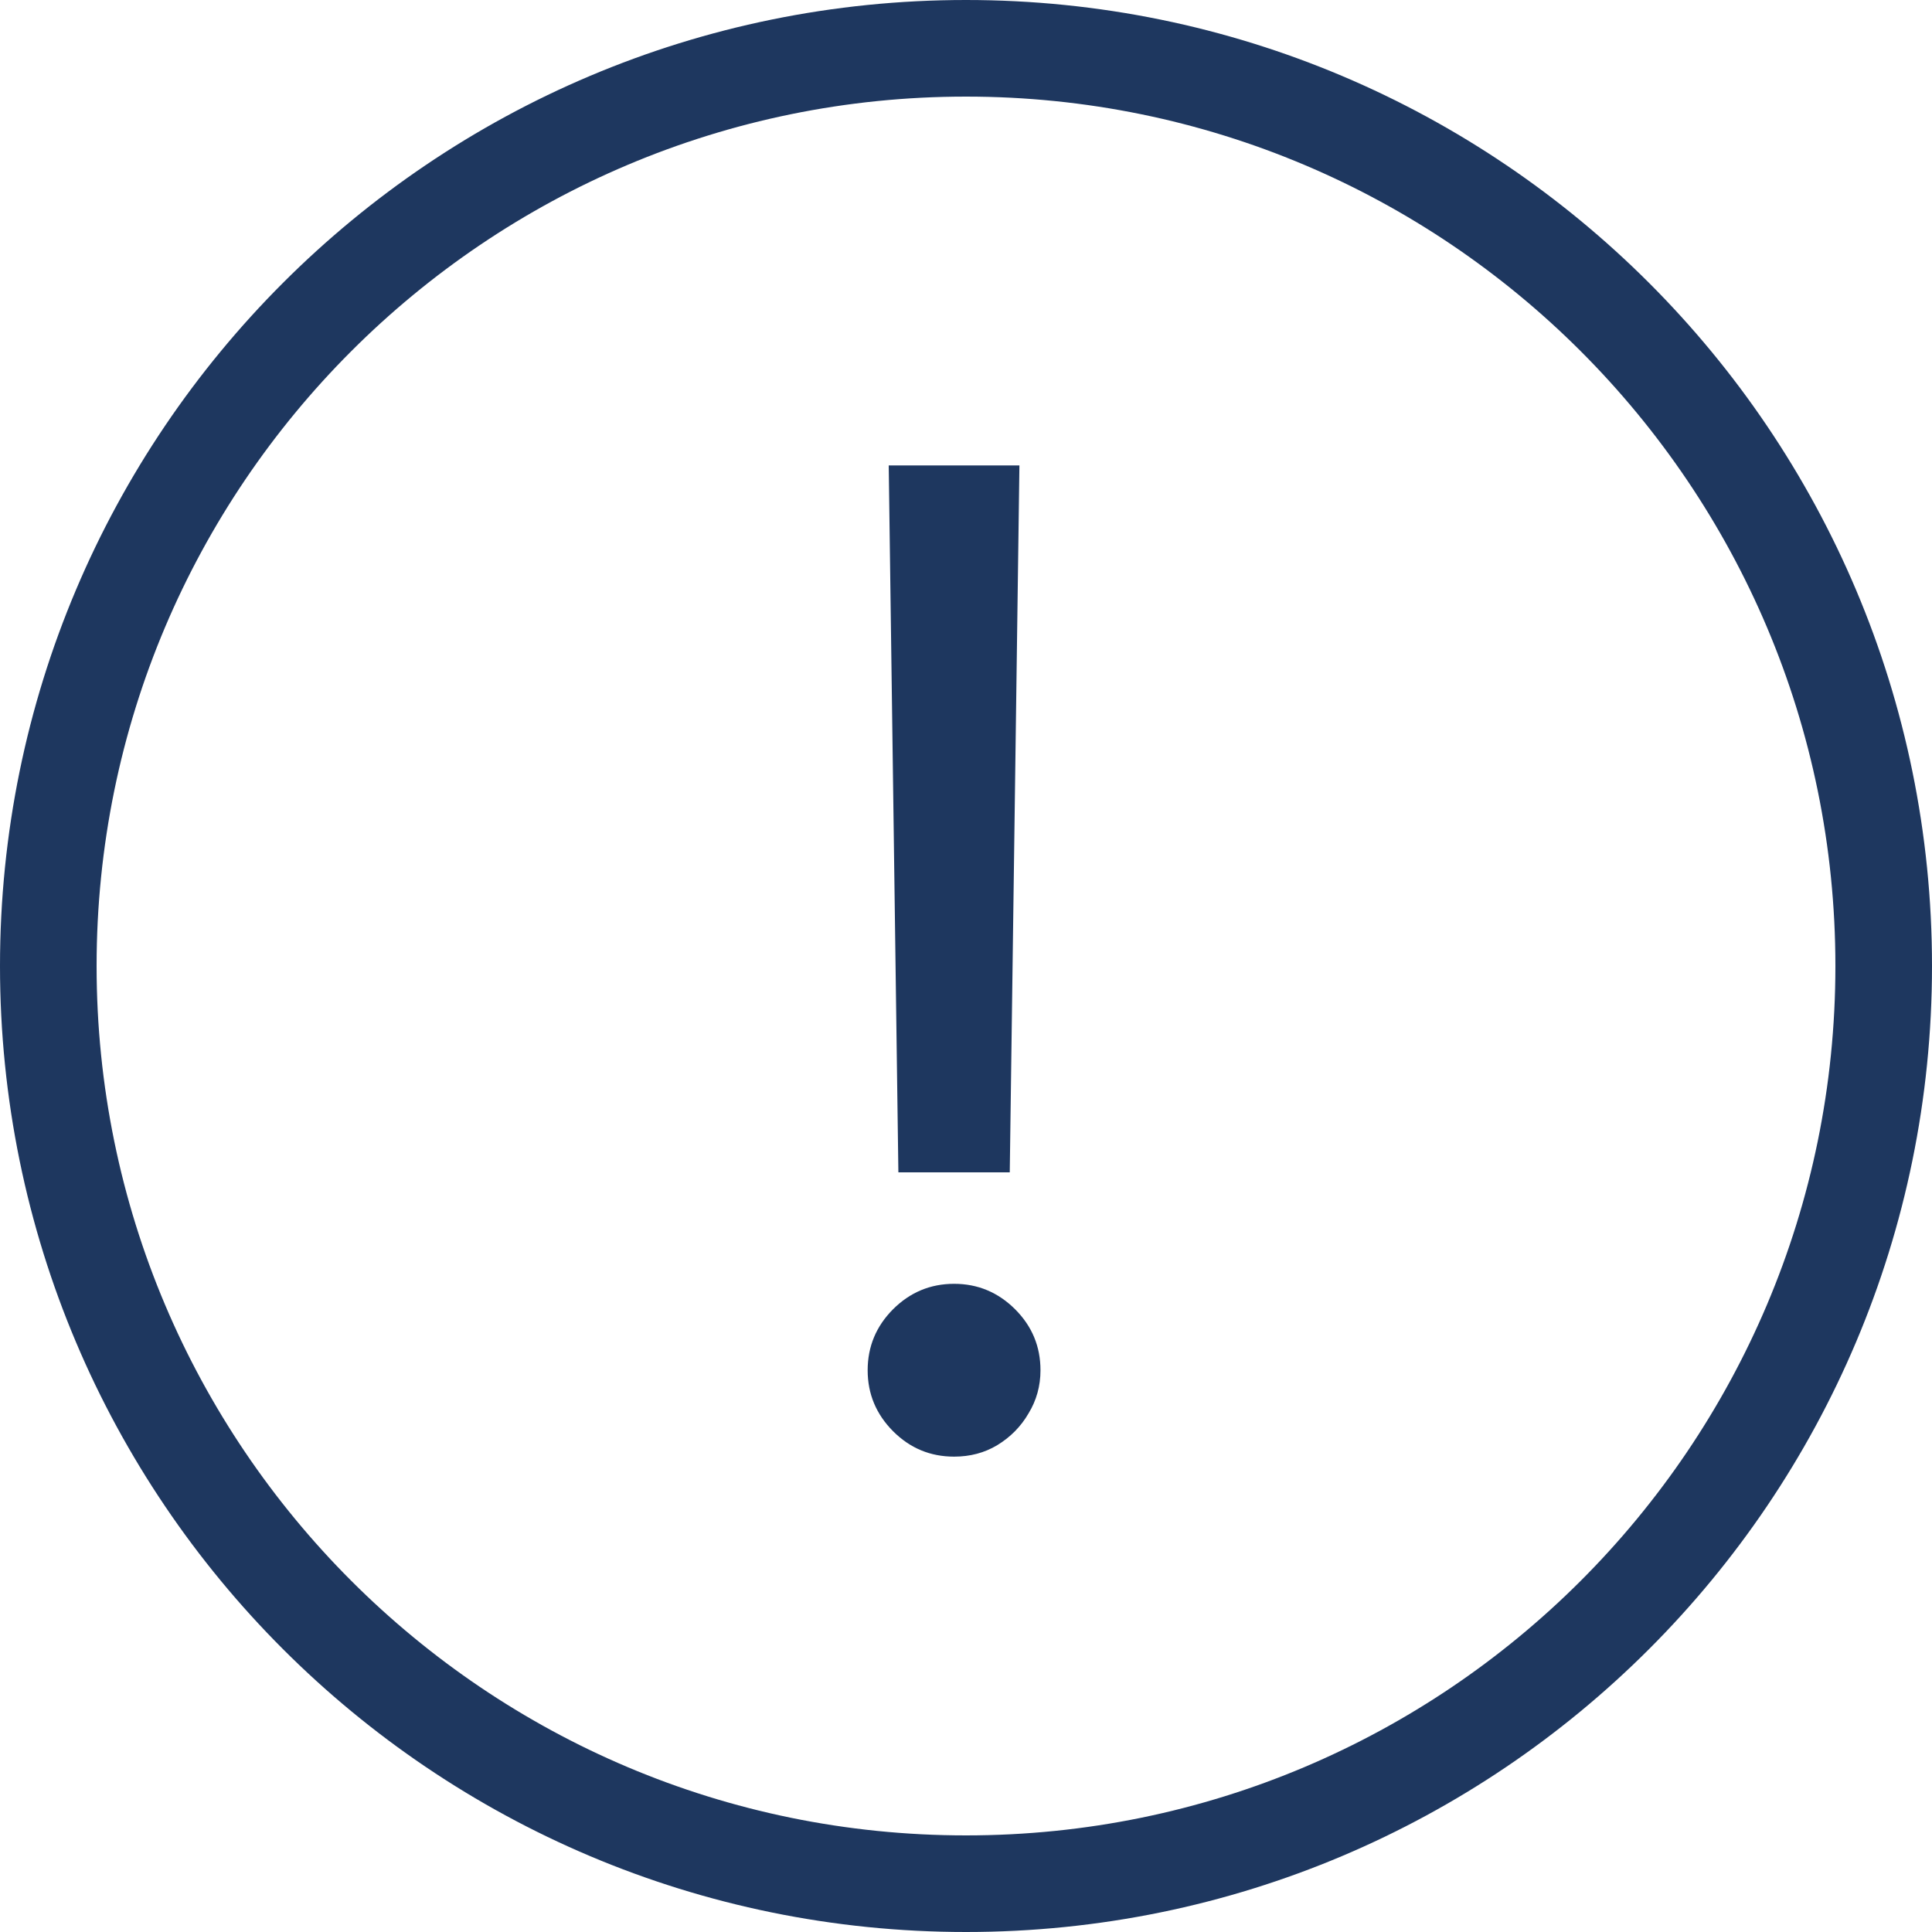
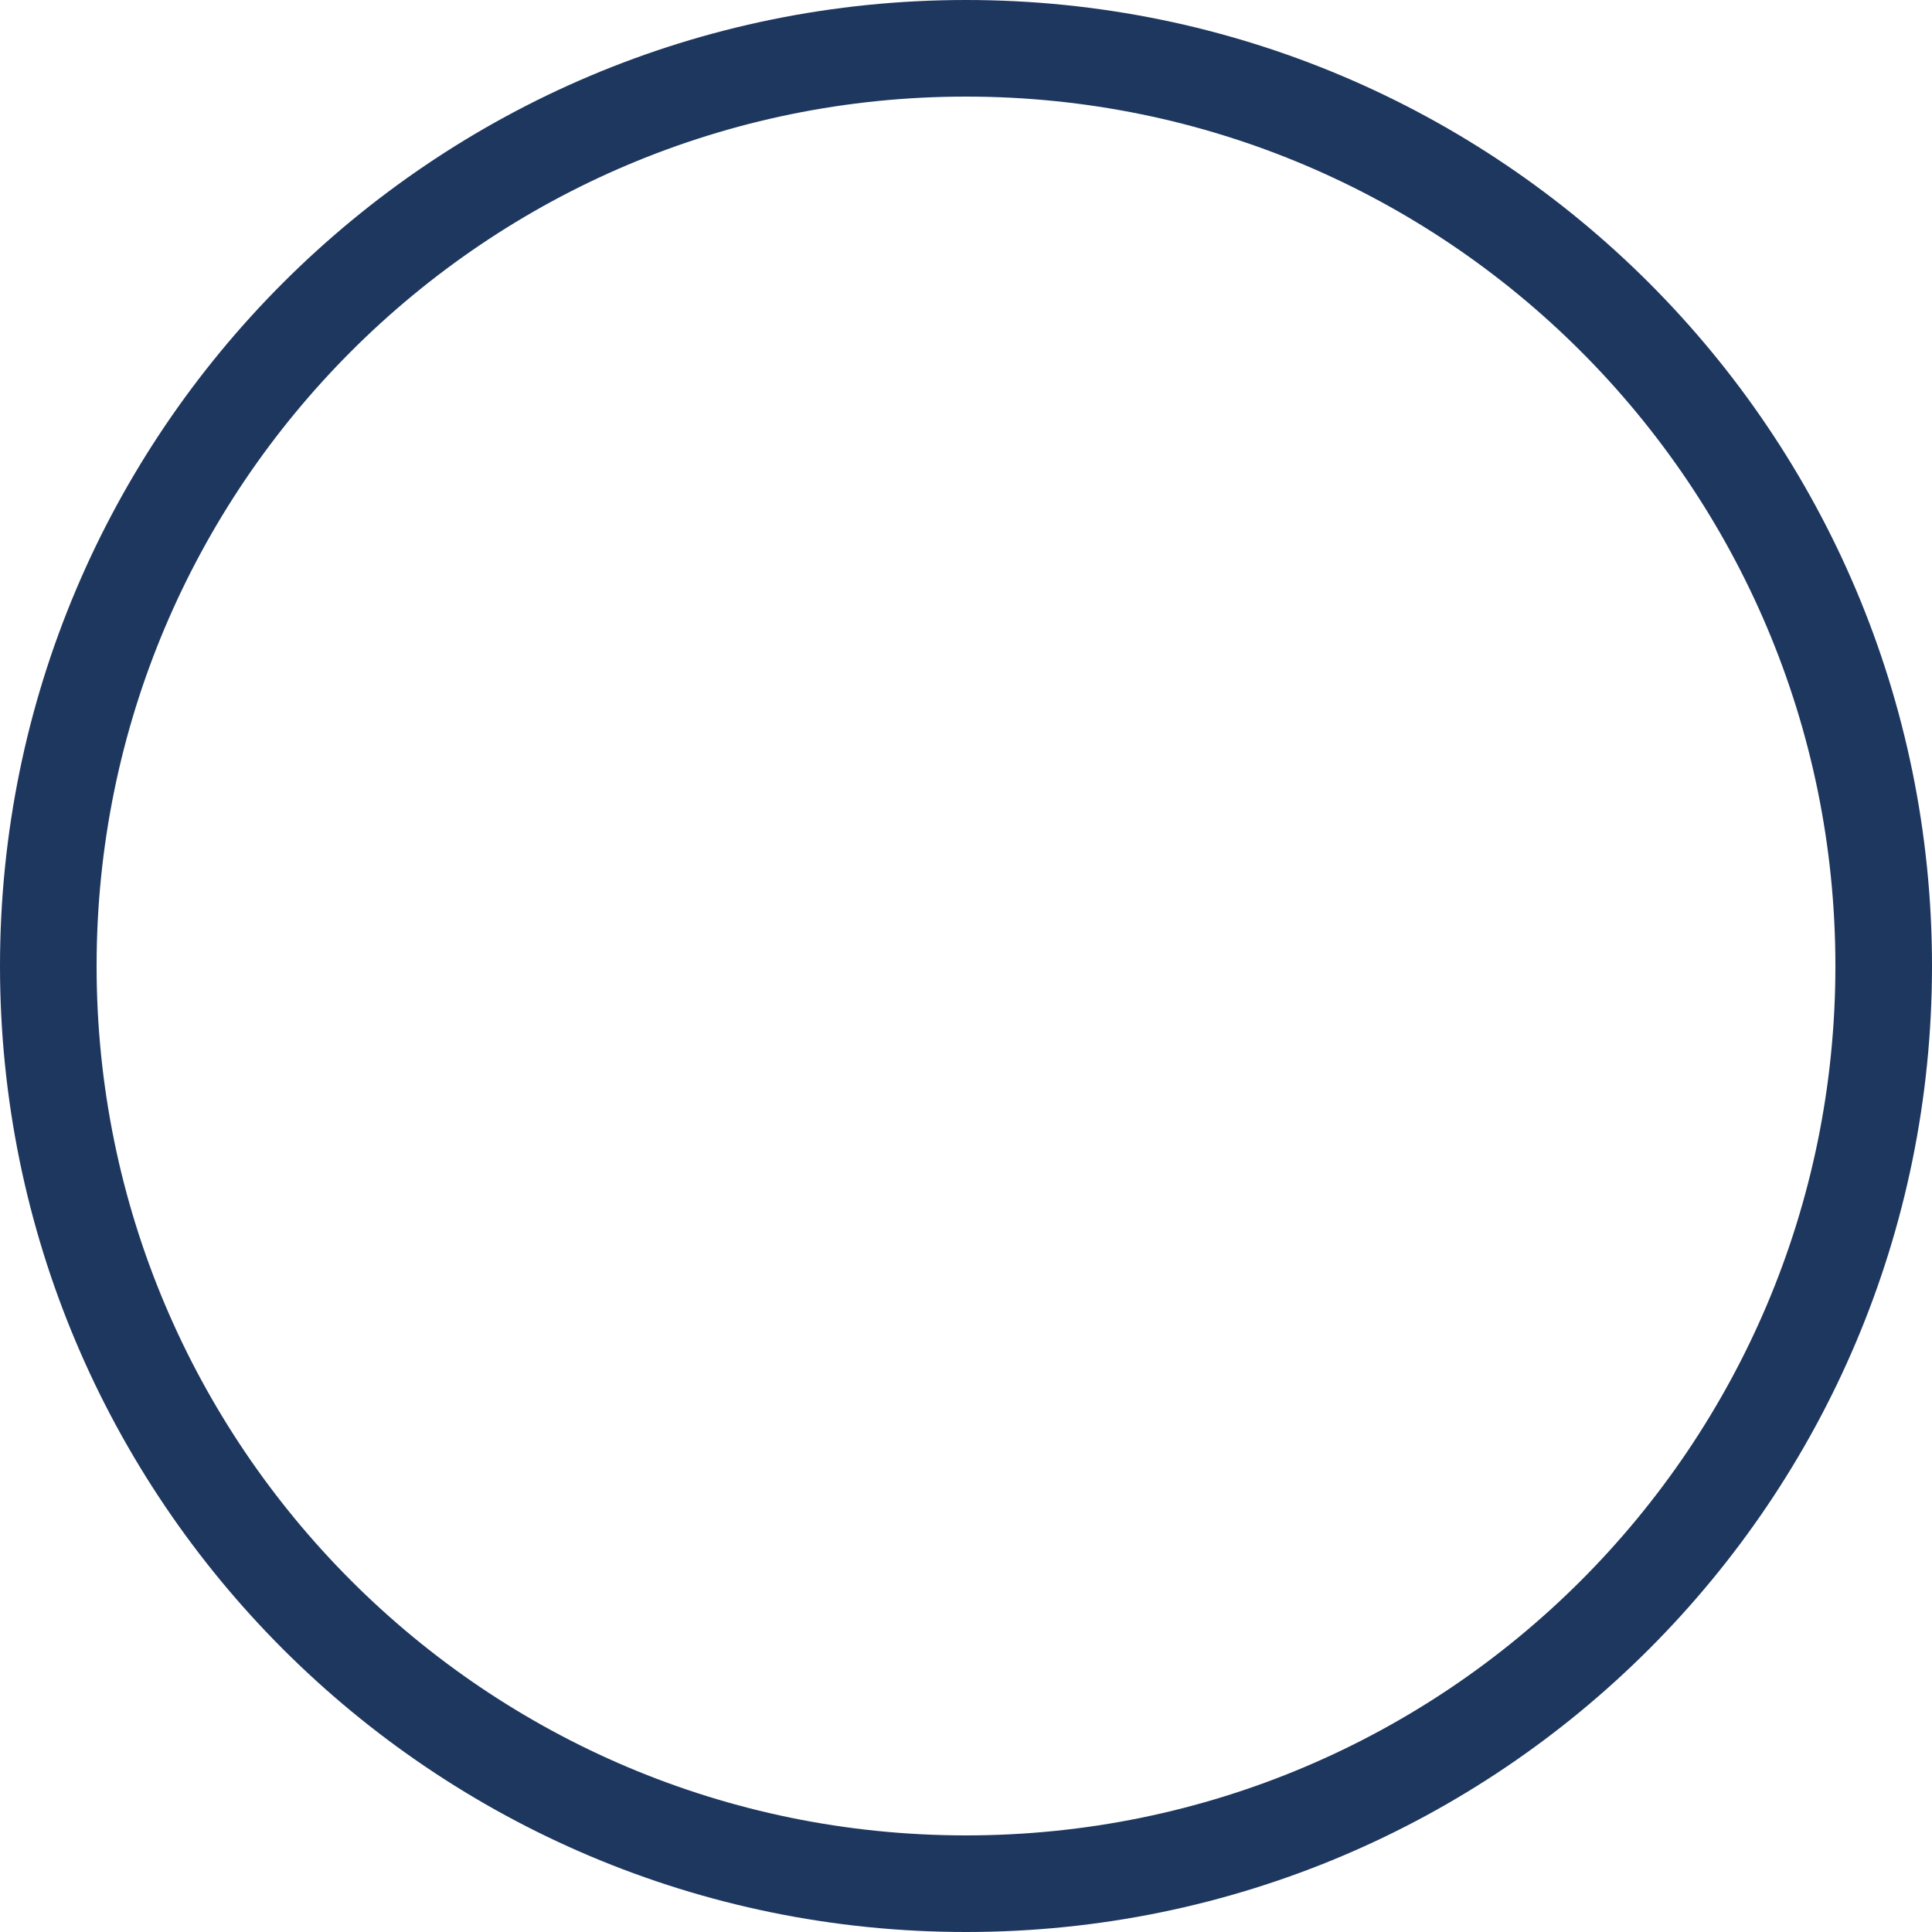
<svg xmlns="http://www.w3.org/2000/svg" width="20" height="20" viewBox="0 0 20 20" fill="none">
-   <path d="M10.553 4.818L10.453 12.136H9.3L9.2 4.818H10.553ZM9.877 15.079C9.631 15.079 9.421 14.992 9.245 14.816C9.07 14.64 8.982 14.43 8.982 14.185C8.982 13.939 9.07 13.729 9.245 13.553C9.421 13.378 9.631 13.29 9.877 13.29C10.122 13.29 10.332 13.378 10.508 13.553C10.684 13.729 10.771 13.939 10.771 14.185C10.771 14.347 10.73 14.496 10.647 14.632C10.568 14.768 10.46 14.877 10.324 14.96C10.191 15.04 10.042 15.079 9.877 15.079Z" fill="#1E375F" />
  <path d="M10 19.5C15.247 19.5 19.5 15.247 19.5 10C19.5 4.753 15.247 0.5 10 0.5C4.753 0.5 0.5 4.753 0.5 10C0.5 15.247 4.753 19.5 10 19.5Z" stroke="#1E375F" />
</svg>